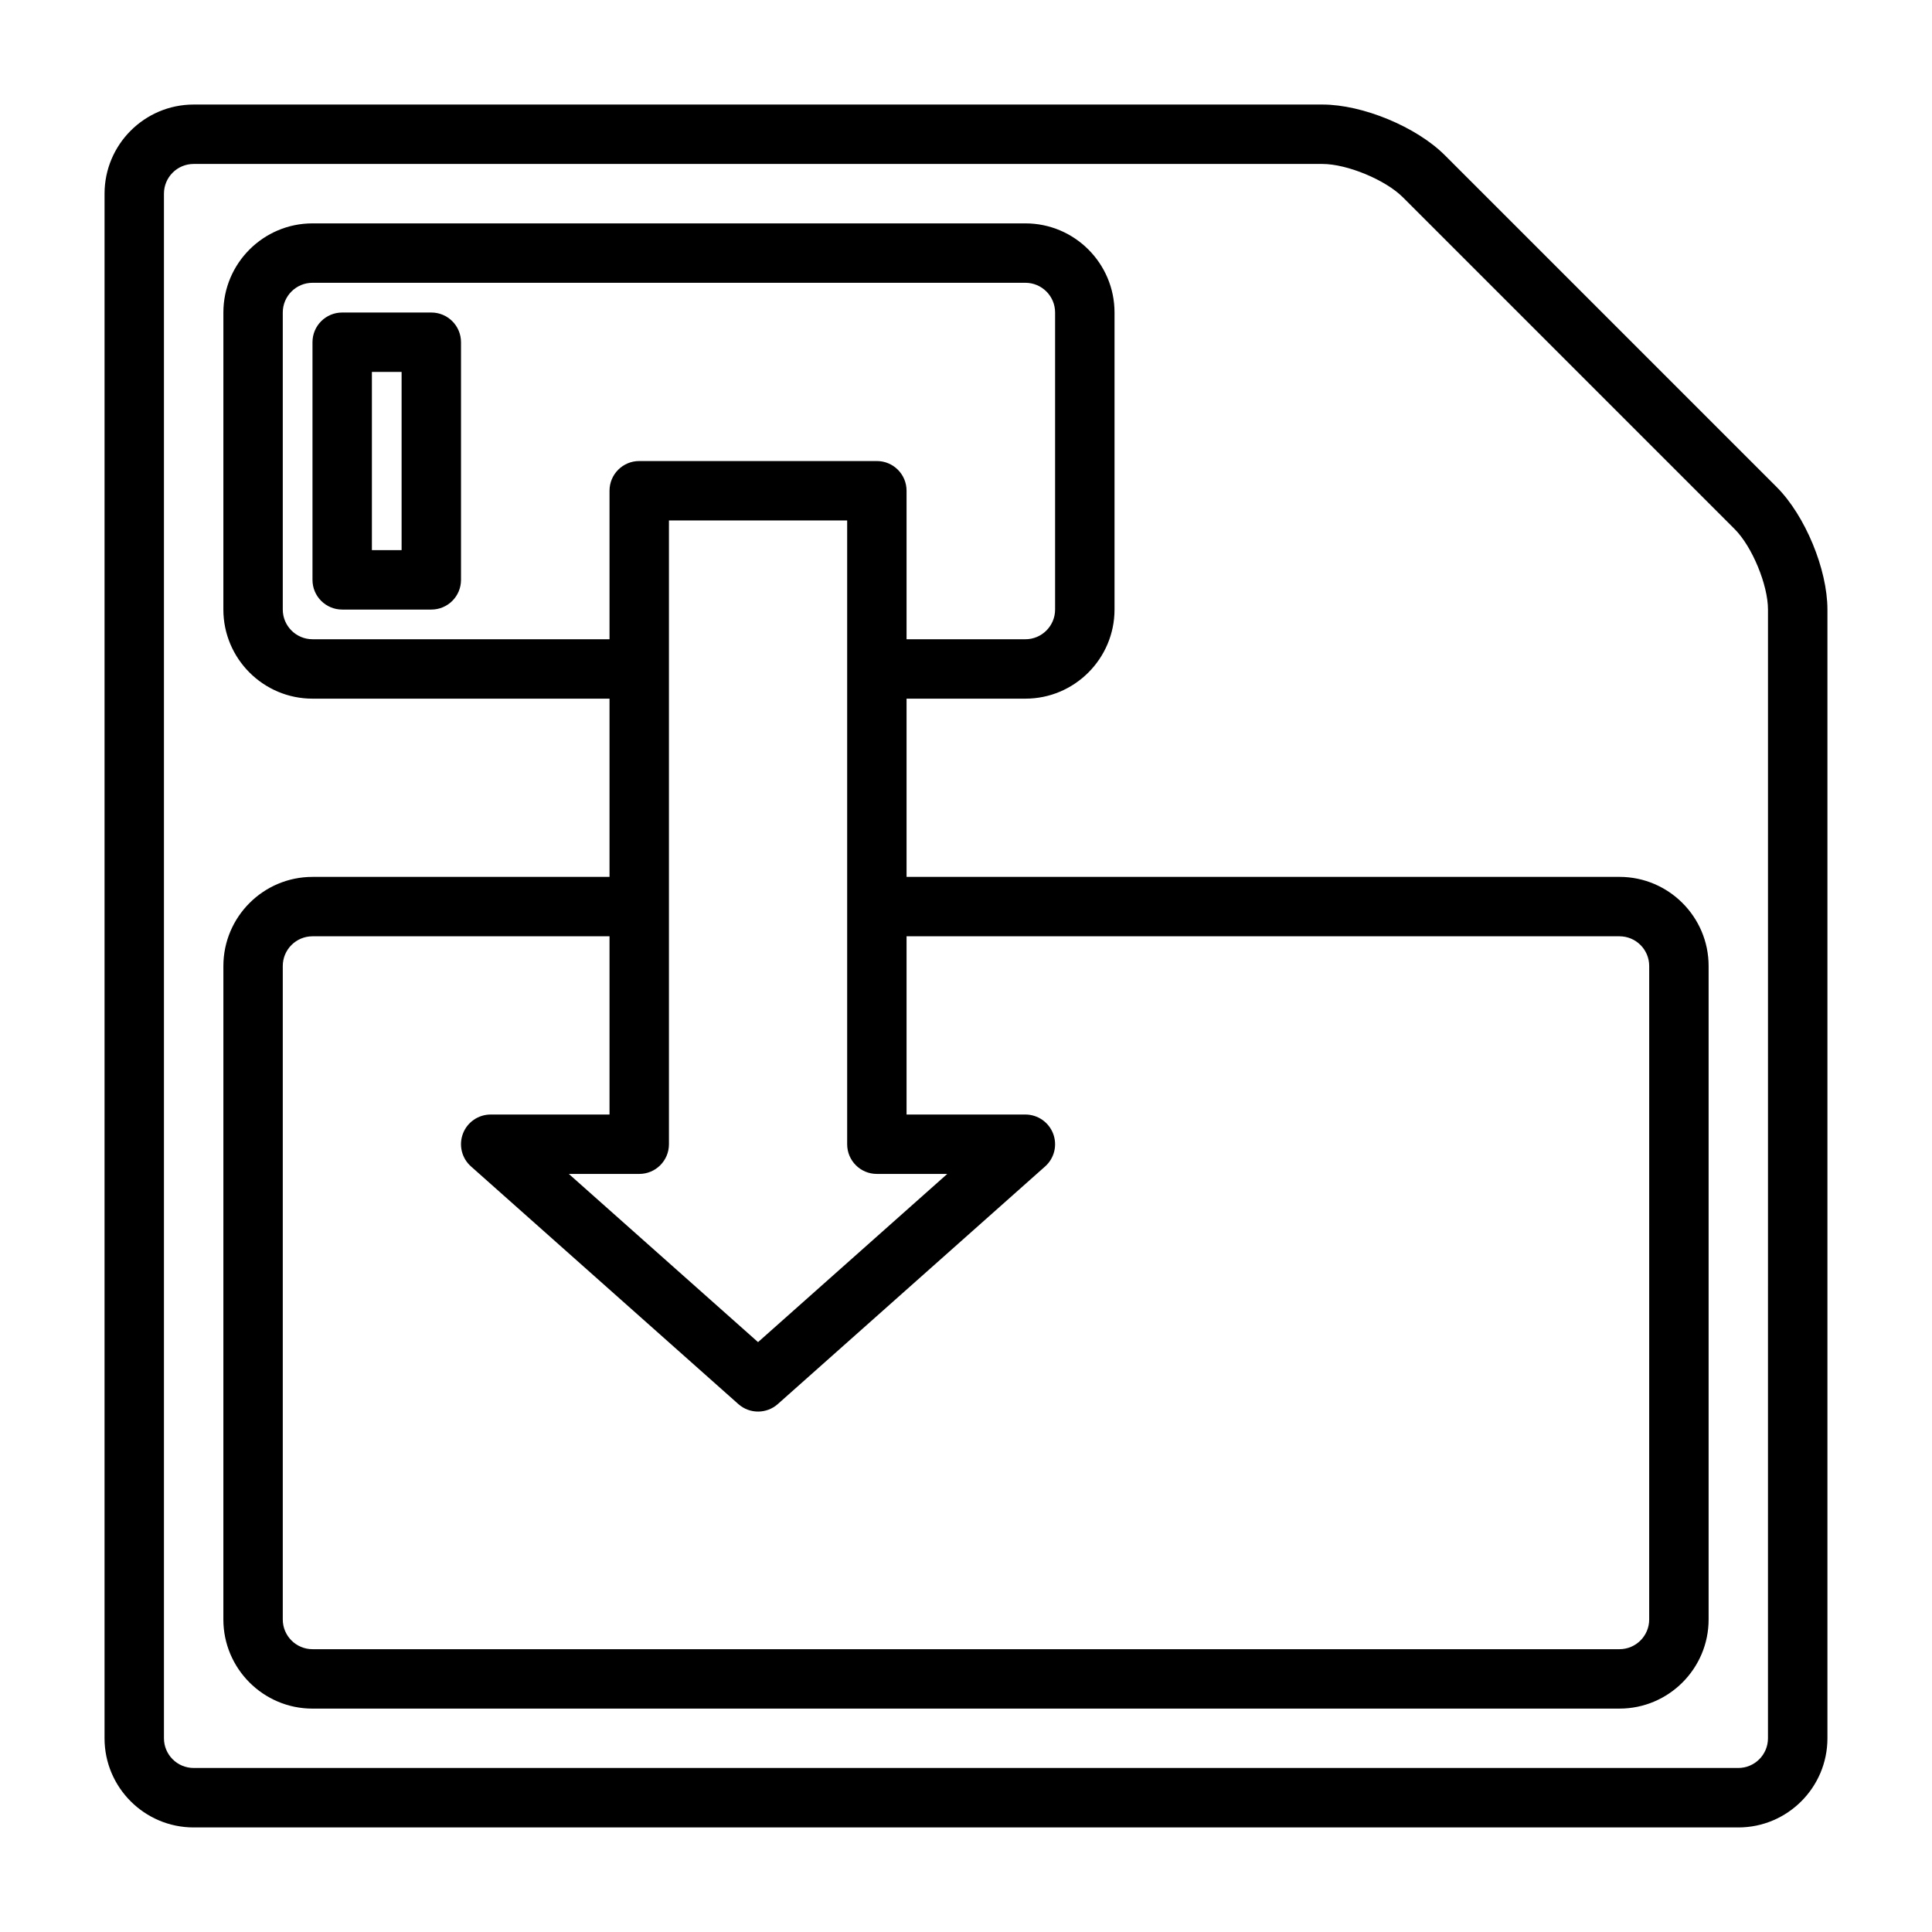
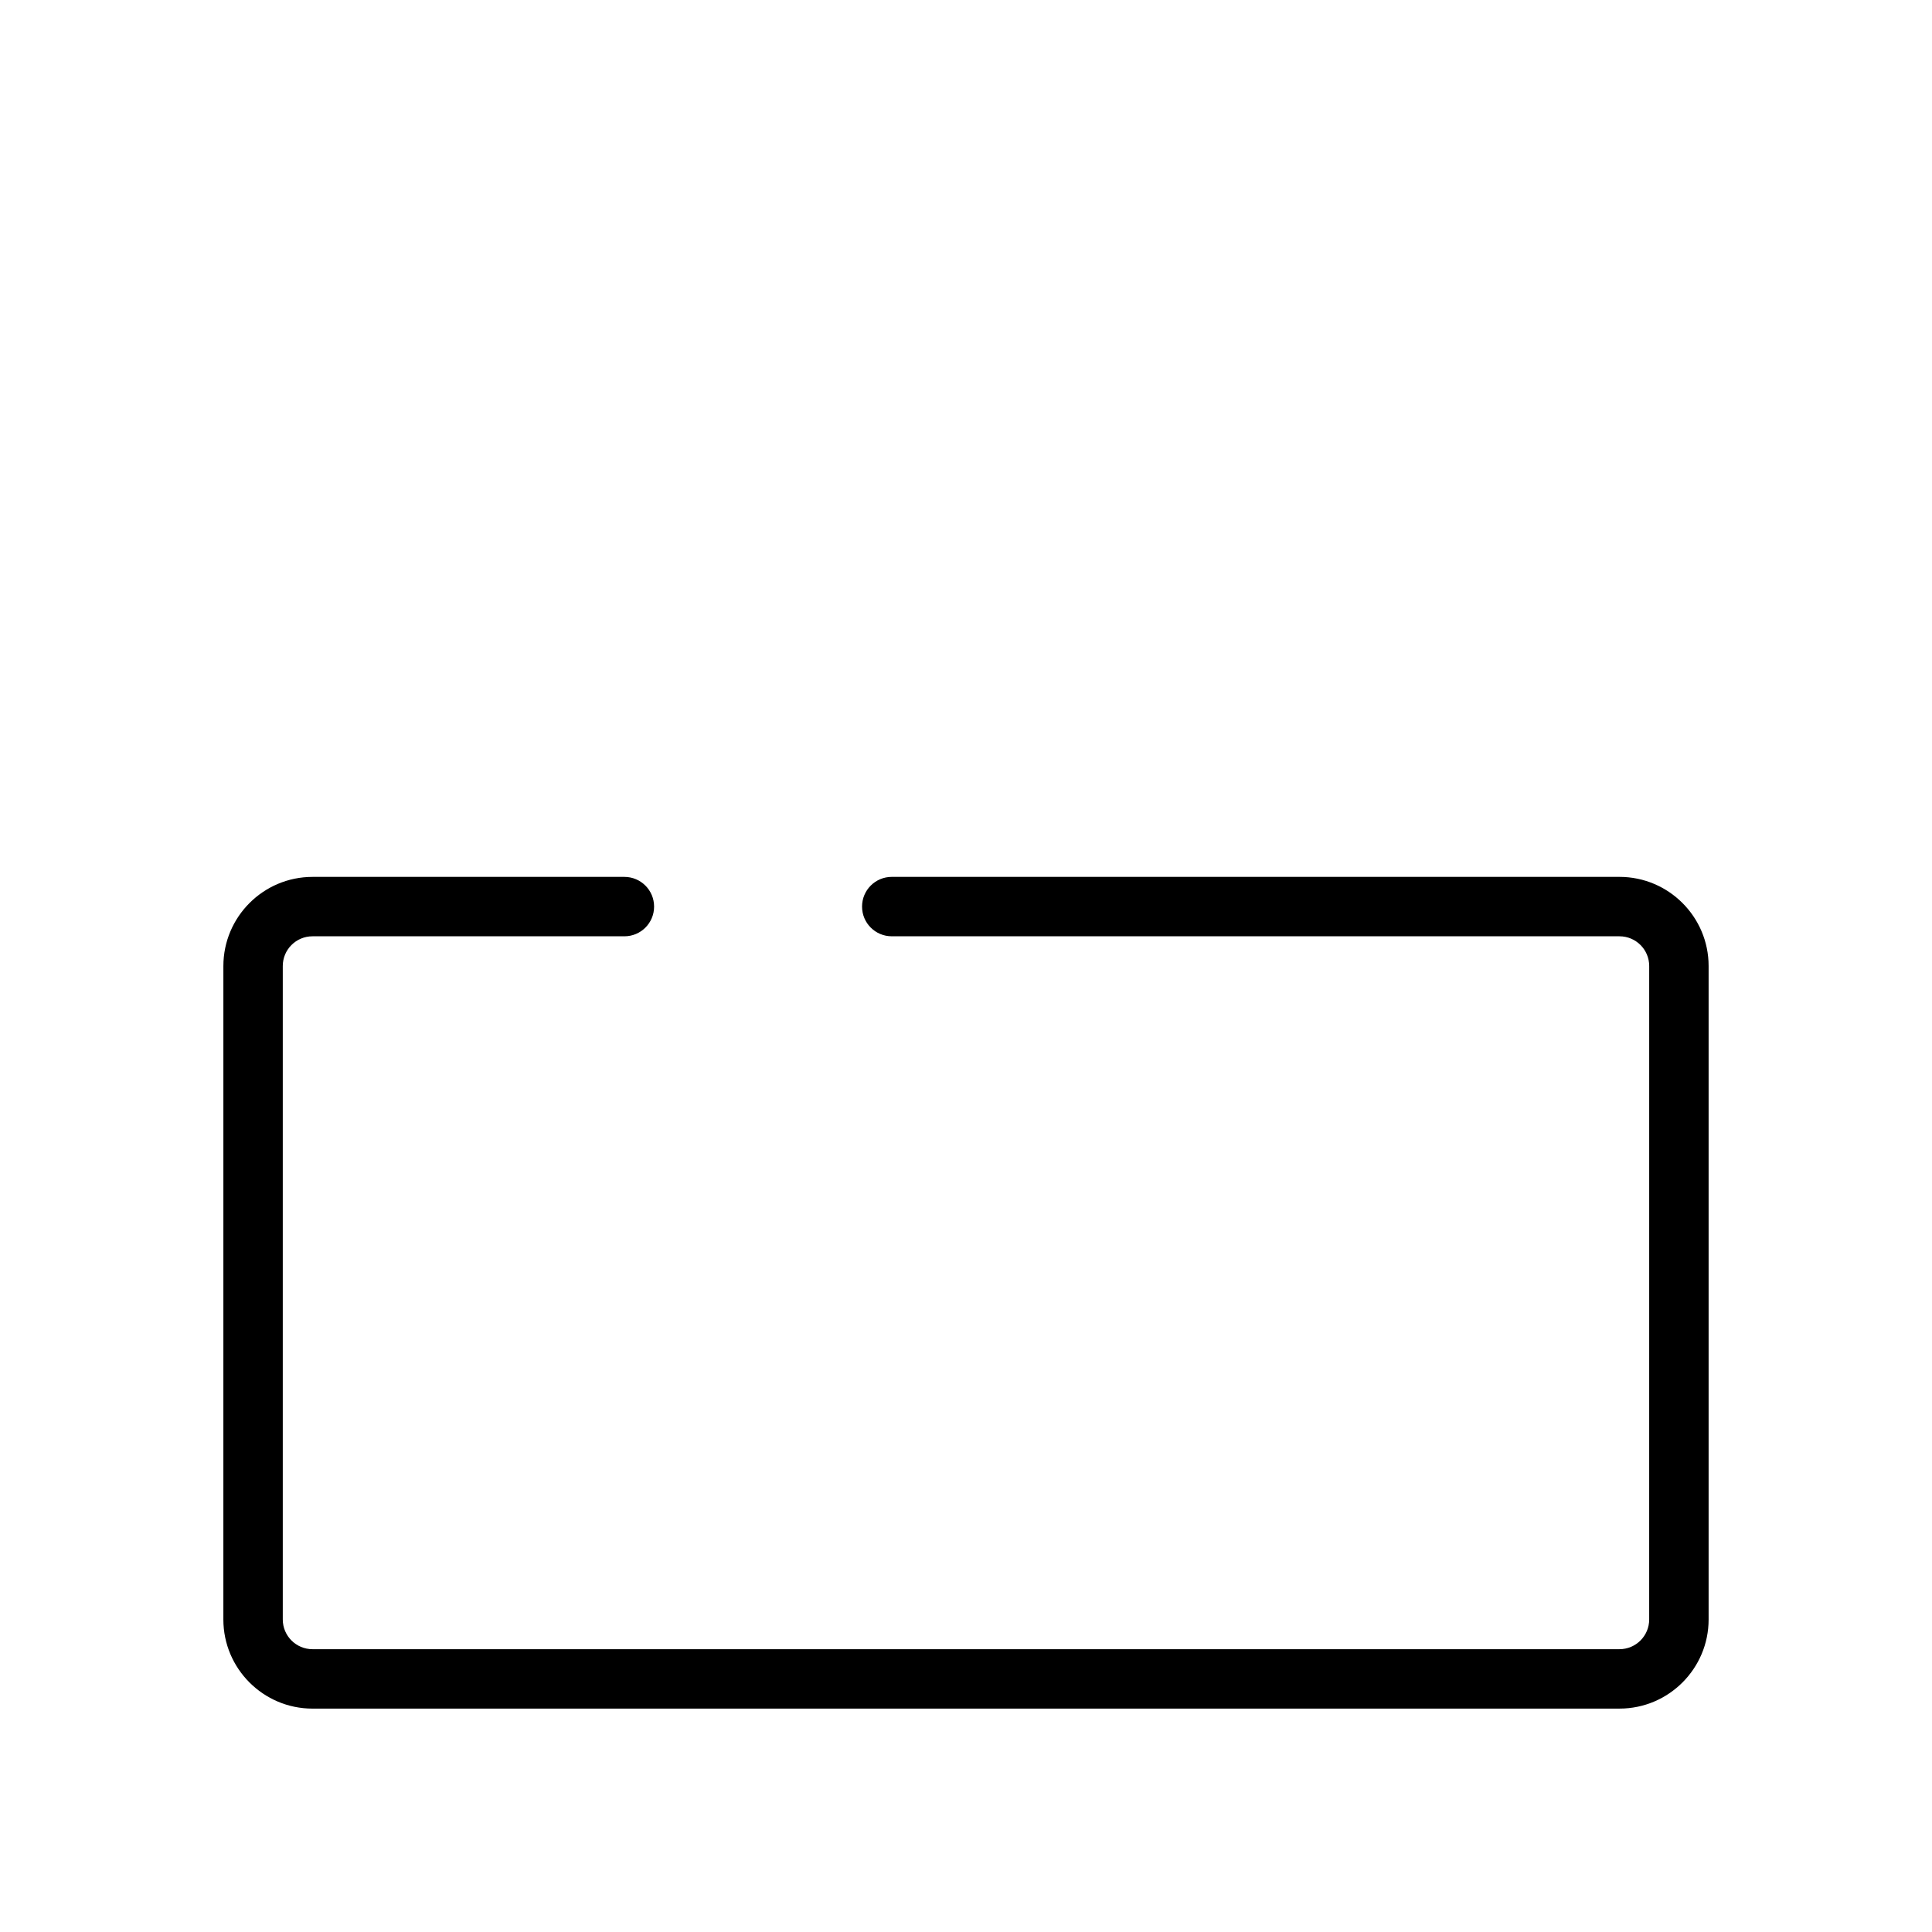
<svg xmlns="http://www.w3.org/2000/svg" fill="#000000" width="800px" height="800px" version="1.1" viewBox="144 144 512 512">
  <g>
-     <path d="m604.67 628.29h-409.35c-13.02 0-23.617-10.598-23.617-23.617l0.004-409.35c0-13.02 10.598-23.617 23.617-23.617h299.14c10.66 0 24.906 5.902 32.441 13.438l87.945 87.945c7.531 7.539 13.438 21.785 13.438 32.445v299.14c0 13.02-10.598 23.617-23.617 23.617zm-409.35-440.84c-4.344 0-7.871 3.527-7.871 7.871v409.34c0 4.344 3.527 7.871 7.871 7.871h409.34c4.344 0 7.871-3.527 7.871-7.871l0.004-299.13c0-6.535-4.203-16.688-8.824-21.309l-87.945-87.949c-4.621-4.621-14.777-8.824-21.312-8.824z" />
    <path d="m573.18 596.8h-346.37c-13.02 0-23.617-10.598-23.617-23.617l0.004-173.18c0-13.02 10.598-23.617 23.617-23.617h82.656c4.352 0 7.871 3.519 7.871 7.871 0 4.352-3.519 7.871-7.871 7.871h-82.66c-4.344 0-7.871 3.527-7.871 7.871v173.18c0 4.344 3.527 7.871 7.871 7.871h346.37c4.344 0 7.871-3.527 7.871-7.871l0.004-173.18c0-4.344-3.527-7.871-7.871-7.871l-192.86-0.004c-4.352 0-7.871-3.519-7.871-7.871 0-4.352 3.519-7.871 7.871-7.871h192.86c13.02 0 23.617 10.598 23.617 23.617v173.18c0 13.02-10.598 23.617-23.617 23.617z" />
-     <path d="m415.74 329.15h-35.426c-4.352 0-7.871-3.519-7.871-7.871 0-4.352 3.519-7.871 7.871-7.871h35.426c4.344 0 7.871-3.527 7.871-7.871v-78.723c0-4.344-3.527-7.871-7.871-7.871h-188.93c-4.344 0-7.871 3.527-7.871 7.871v78.719c0 4.344 3.527 7.871 7.871 7.871h82.656c4.352 0 7.871 3.519 7.871 7.871 0 4.352-3.519 7.871-7.871 7.871l-82.656 0.004c-13.02 0-23.617-10.598-23.617-23.617l0.004-78.719c0-13.02 10.598-23.617 23.617-23.617h188.93c13.02 0 23.617 10.598 23.617 23.617v78.719c-0.004 13.023-10.602 23.617-23.621 23.617z" />
-     <path d="m344.89 518.08c-1.867 0-3.738-0.66-5.227-1.992l-70.848-62.977c-2.449-2.164-3.289-5.629-2.133-8.684 1.156-3.051 4.09-5.066 7.359-5.066h31.488v-165.31c0-4.352 3.519-7.871 7.871-7.871h62.977c4.352 0 7.871 3.519 7.871 7.871v165.31h31.488c3.266 0 6.195 2.023 7.359 5.078 1.164 3.055 0.316 6.512-2.133 8.684l-70.848 62.977c-1.488 1.32-3.359 1.98-5.227 1.98zm-50.145-62.977 50.145 44.574 50.145-44.574h-18.656c-4.352 0-7.871-3.519-7.871-7.871v-165.31h-47.23v165.31c0 4.352-3.519 7.871-7.871 7.871z" />
-     <path d="m258.3 305.54h-23.617c-4.352 0-7.871-3.519-7.871-7.871v-62.977c0-4.352 3.519-7.871 7.871-7.871h23.617c4.352 0 7.871 3.519 7.871 7.871v62.977c0.004 4.352-3.516 7.871-7.871 7.871zm-15.742-15.746h7.871v-47.23h-7.871z" />
  </g>
</svg>